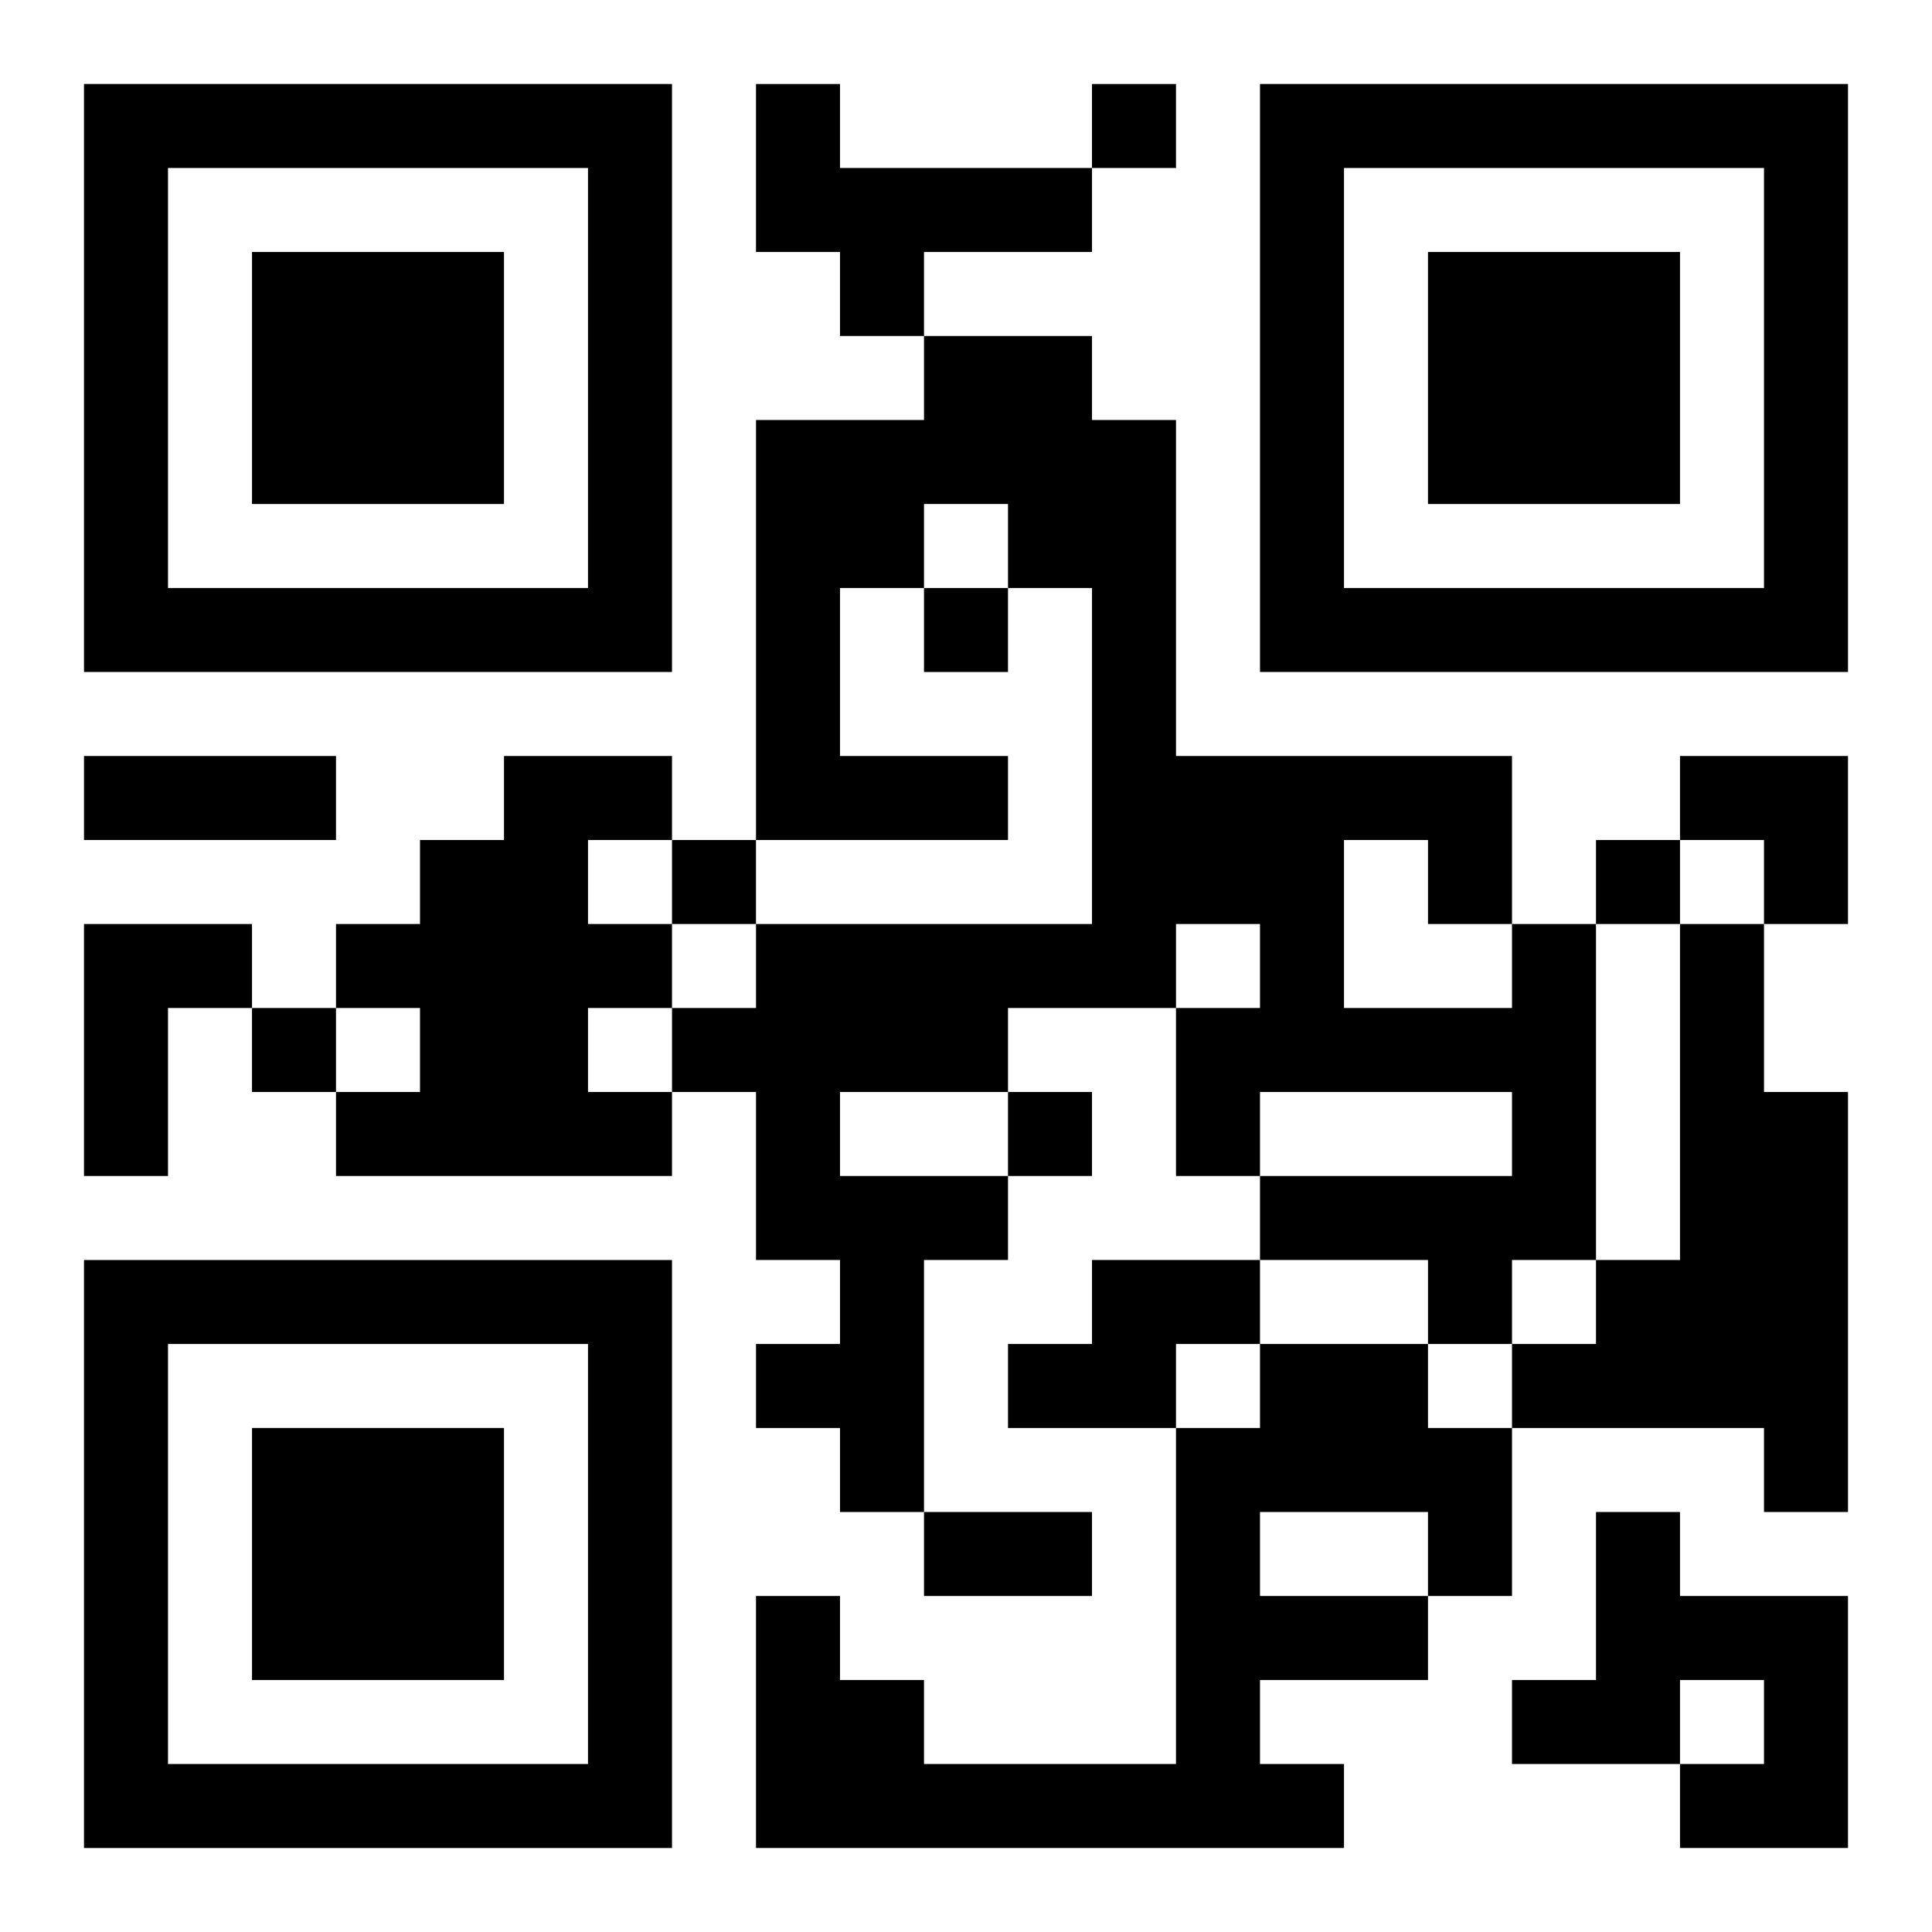
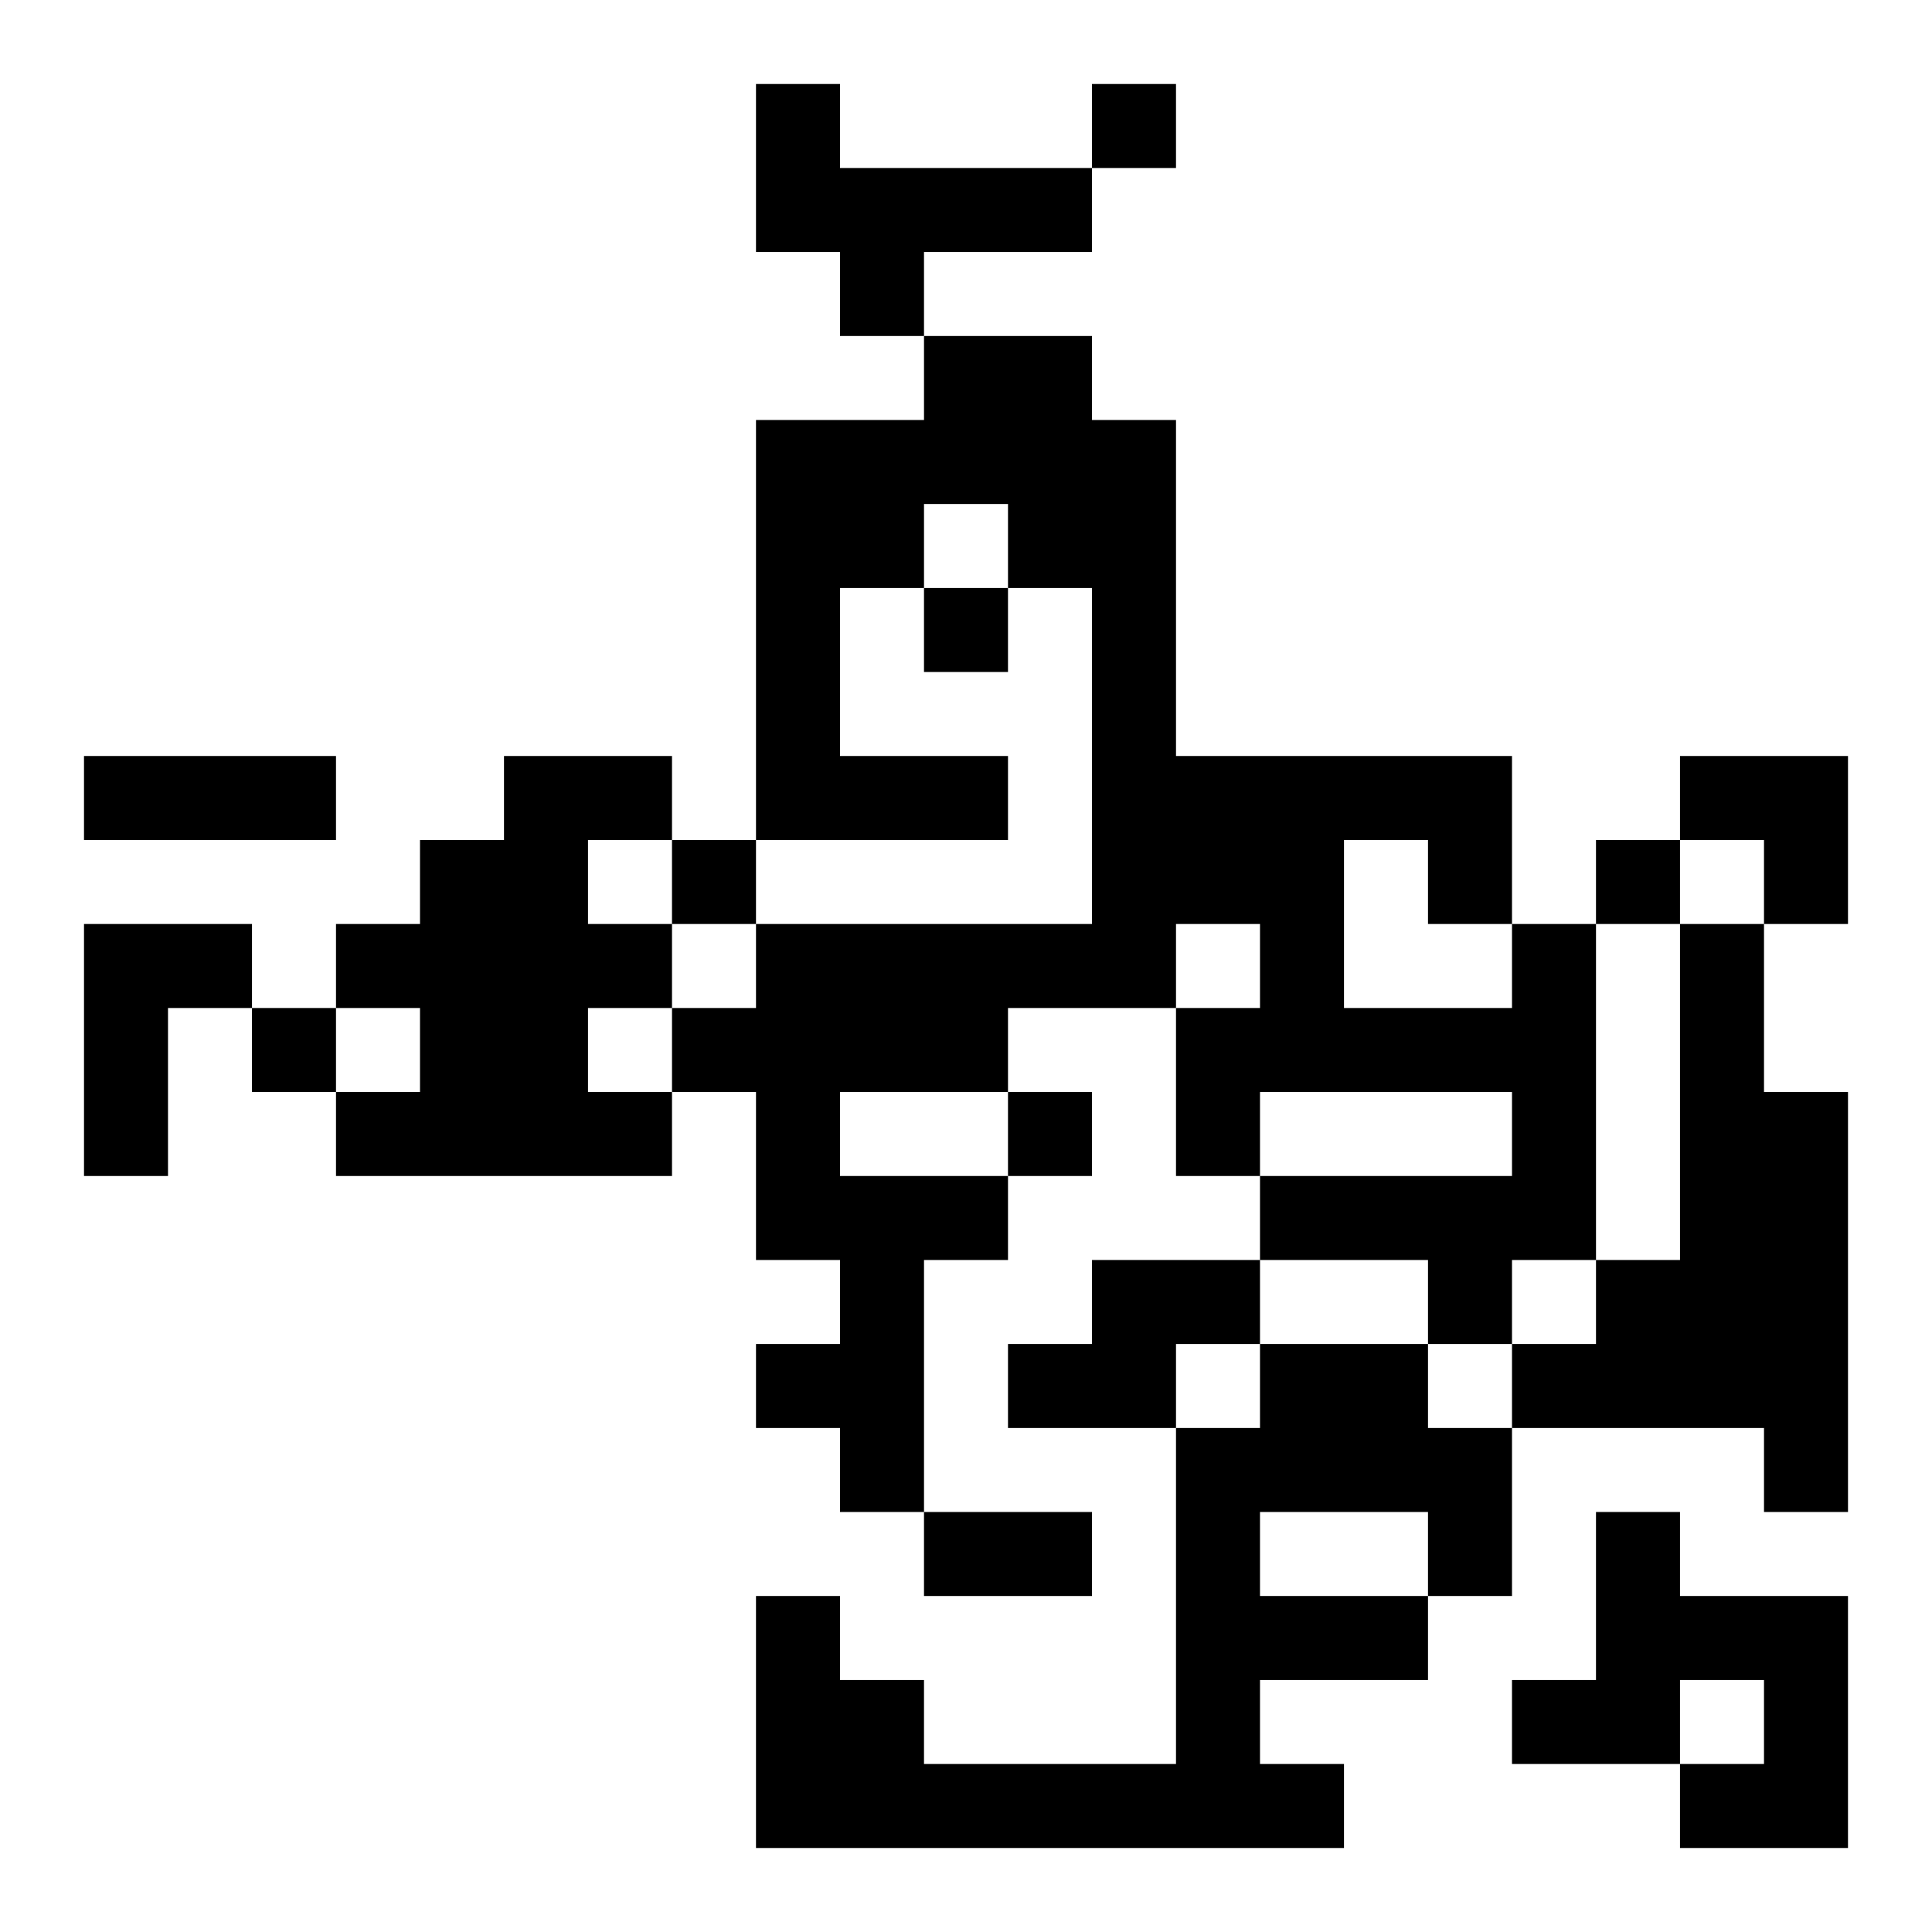
<svg xmlns="http://www.w3.org/2000/svg" xmlns:xlink="http://www.w3.org/1999/xlink" width="250" height="250" baseProfile="full" version="1.1" viewBox="-1 -1 23 23">
  <symbol id="a">
-     <path d="m0 7v7h7v-7h-7zm1 1h5v5h-5v-5zm1 1v3h3v-3h-3z" />
-   </symbol>
+     </symbol>
  <use y="-7" xlink:href="#a" />
  <use y="7" xlink:href="#a" />
  <use x="14" y="-7" xlink:href="#a" />
  <path d="m8 0h1v1h3v1h-2v1h-1v-1h-1v-2m-3 8h2v1h-1v1h1v1h-1v1h1v1h-4v-1h1v-1h-1v-1h1v-1h1v-1m-5 2h2v1h-1v2h-1v-3m17 0h1v4h-1v1h-1v-1h-2v-1h3v-1h-3v1h-1v-2h1v-1h-1v1h-2v1h-2v1h2v1h-1v3h-1v-1h-1v-1h1v-1h-1v-2h-1v-1h1v-1h4v-4h-1v-1h-1v1h-1v2h2v1h-3v-5h2v-1h2v1h1v4h4v2m-2-1v2h2v-1h-1v-1h-1m4 1h1v2h1v5h-1v-1h-3v-1h1v-1h1v-4m-7 4h2v1h-1v1h-2v-1h1v-1m2 1h2v1h1v2h-1v1h-2v1h1v1h-7v-3h1v1h1v1h3v-4h1v-1m0 2v1h2v-1h-2m4 0h1v1h2v3h-2v-1h1v-1h-1v1h-2v-1h1v-2m-6-17v1h1v-1h-1m-2 6v1h1v-1h-1m-3 3v1h1v-1h-1m11 0v1h1v-1h-1m-16 2v1h1v-1h-1m9 1v1h1v-1h-1m-11-4h3v1h-3v-1m10 9h2v1h-2v-1m9-9h2v2h-1v-1h-1z" />
</svg>